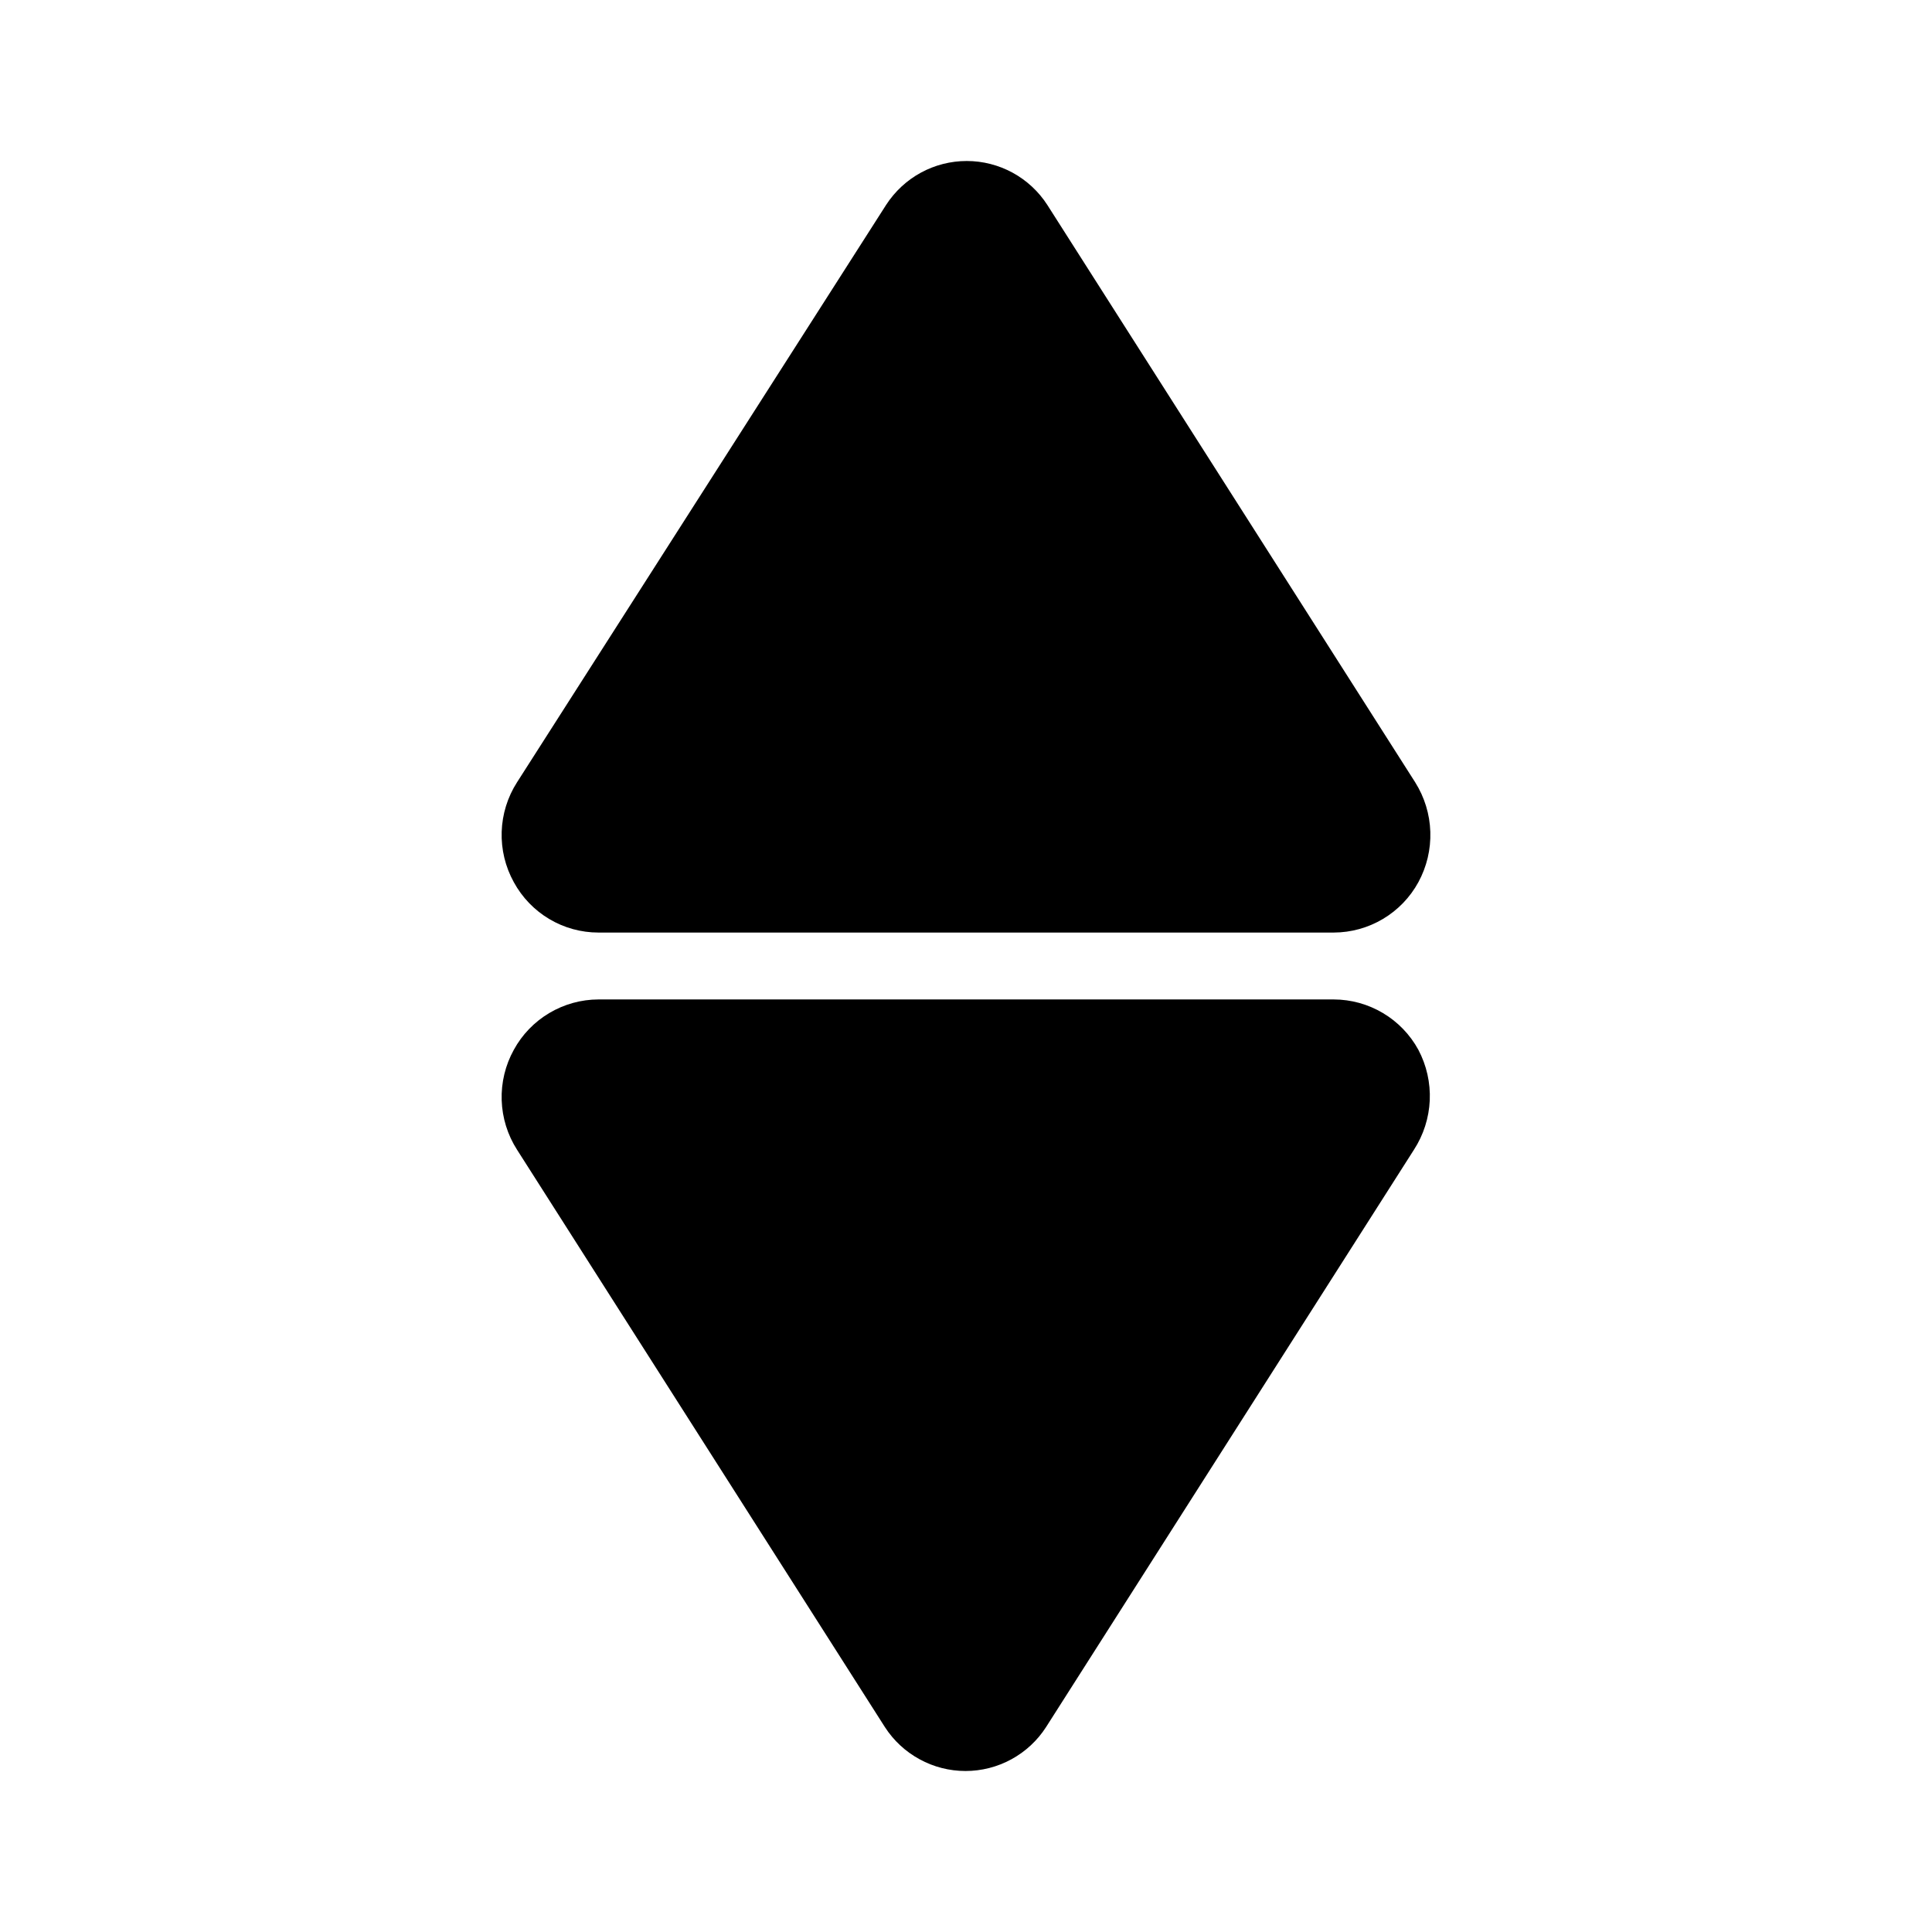
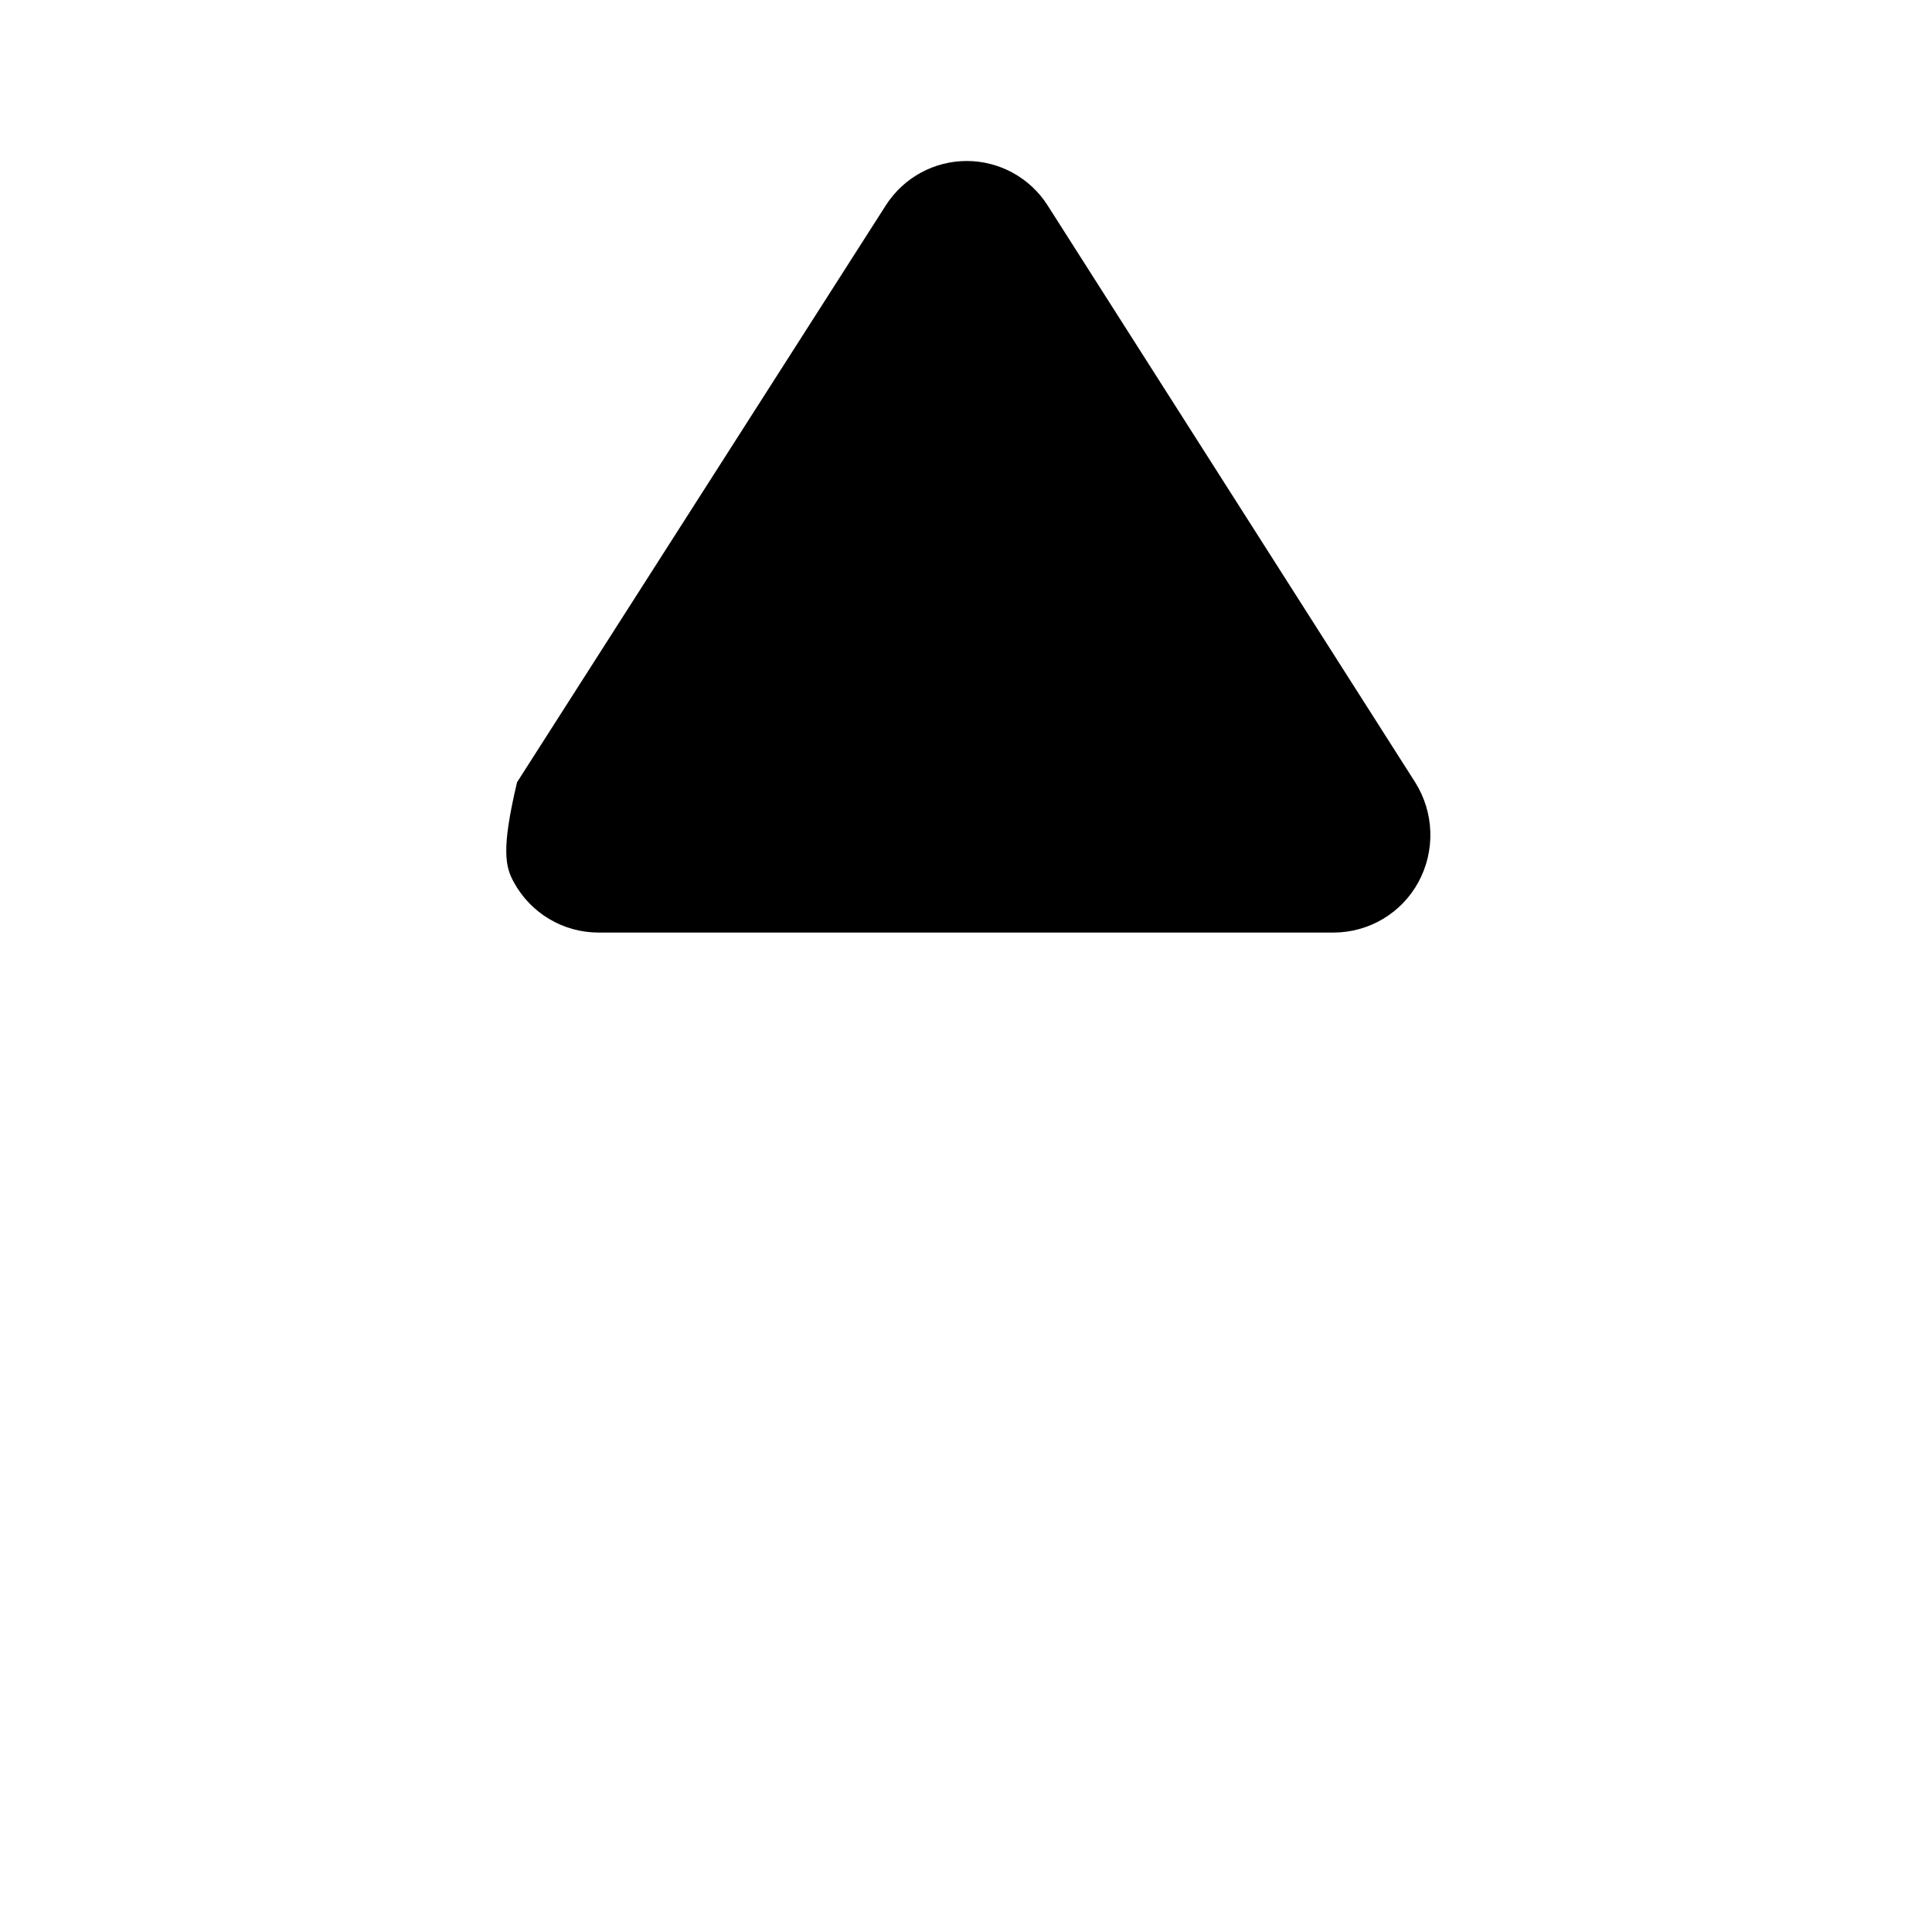
<svg xmlns="http://www.w3.org/2000/svg" width="48" height="48" viewBox="0 0 48 48" fill="none">
-   <path d="M35.159 19.435L26.02 5.091C25.804 4.756 25.507 4.481 25.157 4.29C24.808 4.1 24.416 4 24.018 4C23.619 4 23.227 4.1 22.878 4.29C22.528 4.481 22.232 4.756 22.015 5.091L12.846 19.435C12.61 19.803 12.478 20.229 12.464 20.666C12.45 21.103 12.554 21.535 12.766 21.918C12.972 22.296 13.275 22.612 13.645 22.832C14.015 23.053 14.438 23.169 14.868 23.169H33.137C33.567 23.168 33.989 23.051 34.359 22.831C34.729 22.611 35.033 22.296 35.239 21.918C35.448 21.534 35.55 21.102 35.536 20.666C35.522 20.229 35.392 19.805 35.159 19.435Z" fill="black" />
-   <path d="M35.239 26.082C35.033 25.704 34.729 25.389 34.359 25.169C33.989 24.949 33.567 24.832 33.137 24.831H14.868C14.438 24.832 14.016 24.949 13.646 25.169C13.276 25.389 12.972 25.704 12.766 26.082C12.554 26.465 12.45 26.897 12.464 27.334C12.478 27.771 12.61 28.197 12.846 28.565L21.985 42.909C22.201 43.244 22.498 43.519 22.848 43.709C23.197 43.9 23.589 44 23.988 44C24.386 44 24.778 43.9 25.128 43.709C25.477 43.519 25.774 43.244 25.989 42.909L35.129 28.565C35.367 28.198 35.502 27.775 35.522 27.338C35.541 26.902 35.443 26.468 35.239 26.082Z" fill="black" />
+   <path d="M35.159 19.435L26.02 5.091C25.804 4.756 25.507 4.481 25.157 4.29C24.808 4.1 24.416 4 24.018 4C23.619 4 23.227 4.1 22.878 4.29C22.528 4.481 22.232 4.756 22.015 5.091L12.846 19.435C12.45 21.103 12.554 21.535 12.766 21.918C12.972 22.296 13.275 22.612 13.645 22.832C14.015 23.053 14.438 23.169 14.868 23.169H33.137C33.567 23.168 33.989 23.051 34.359 22.831C34.729 22.611 35.033 22.296 35.239 21.918C35.448 21.534 35.55 21.102 35.536 20.666C35.522 20.229 35.392 19.805 35.159 19.435Z" fill="black" />
</svg>